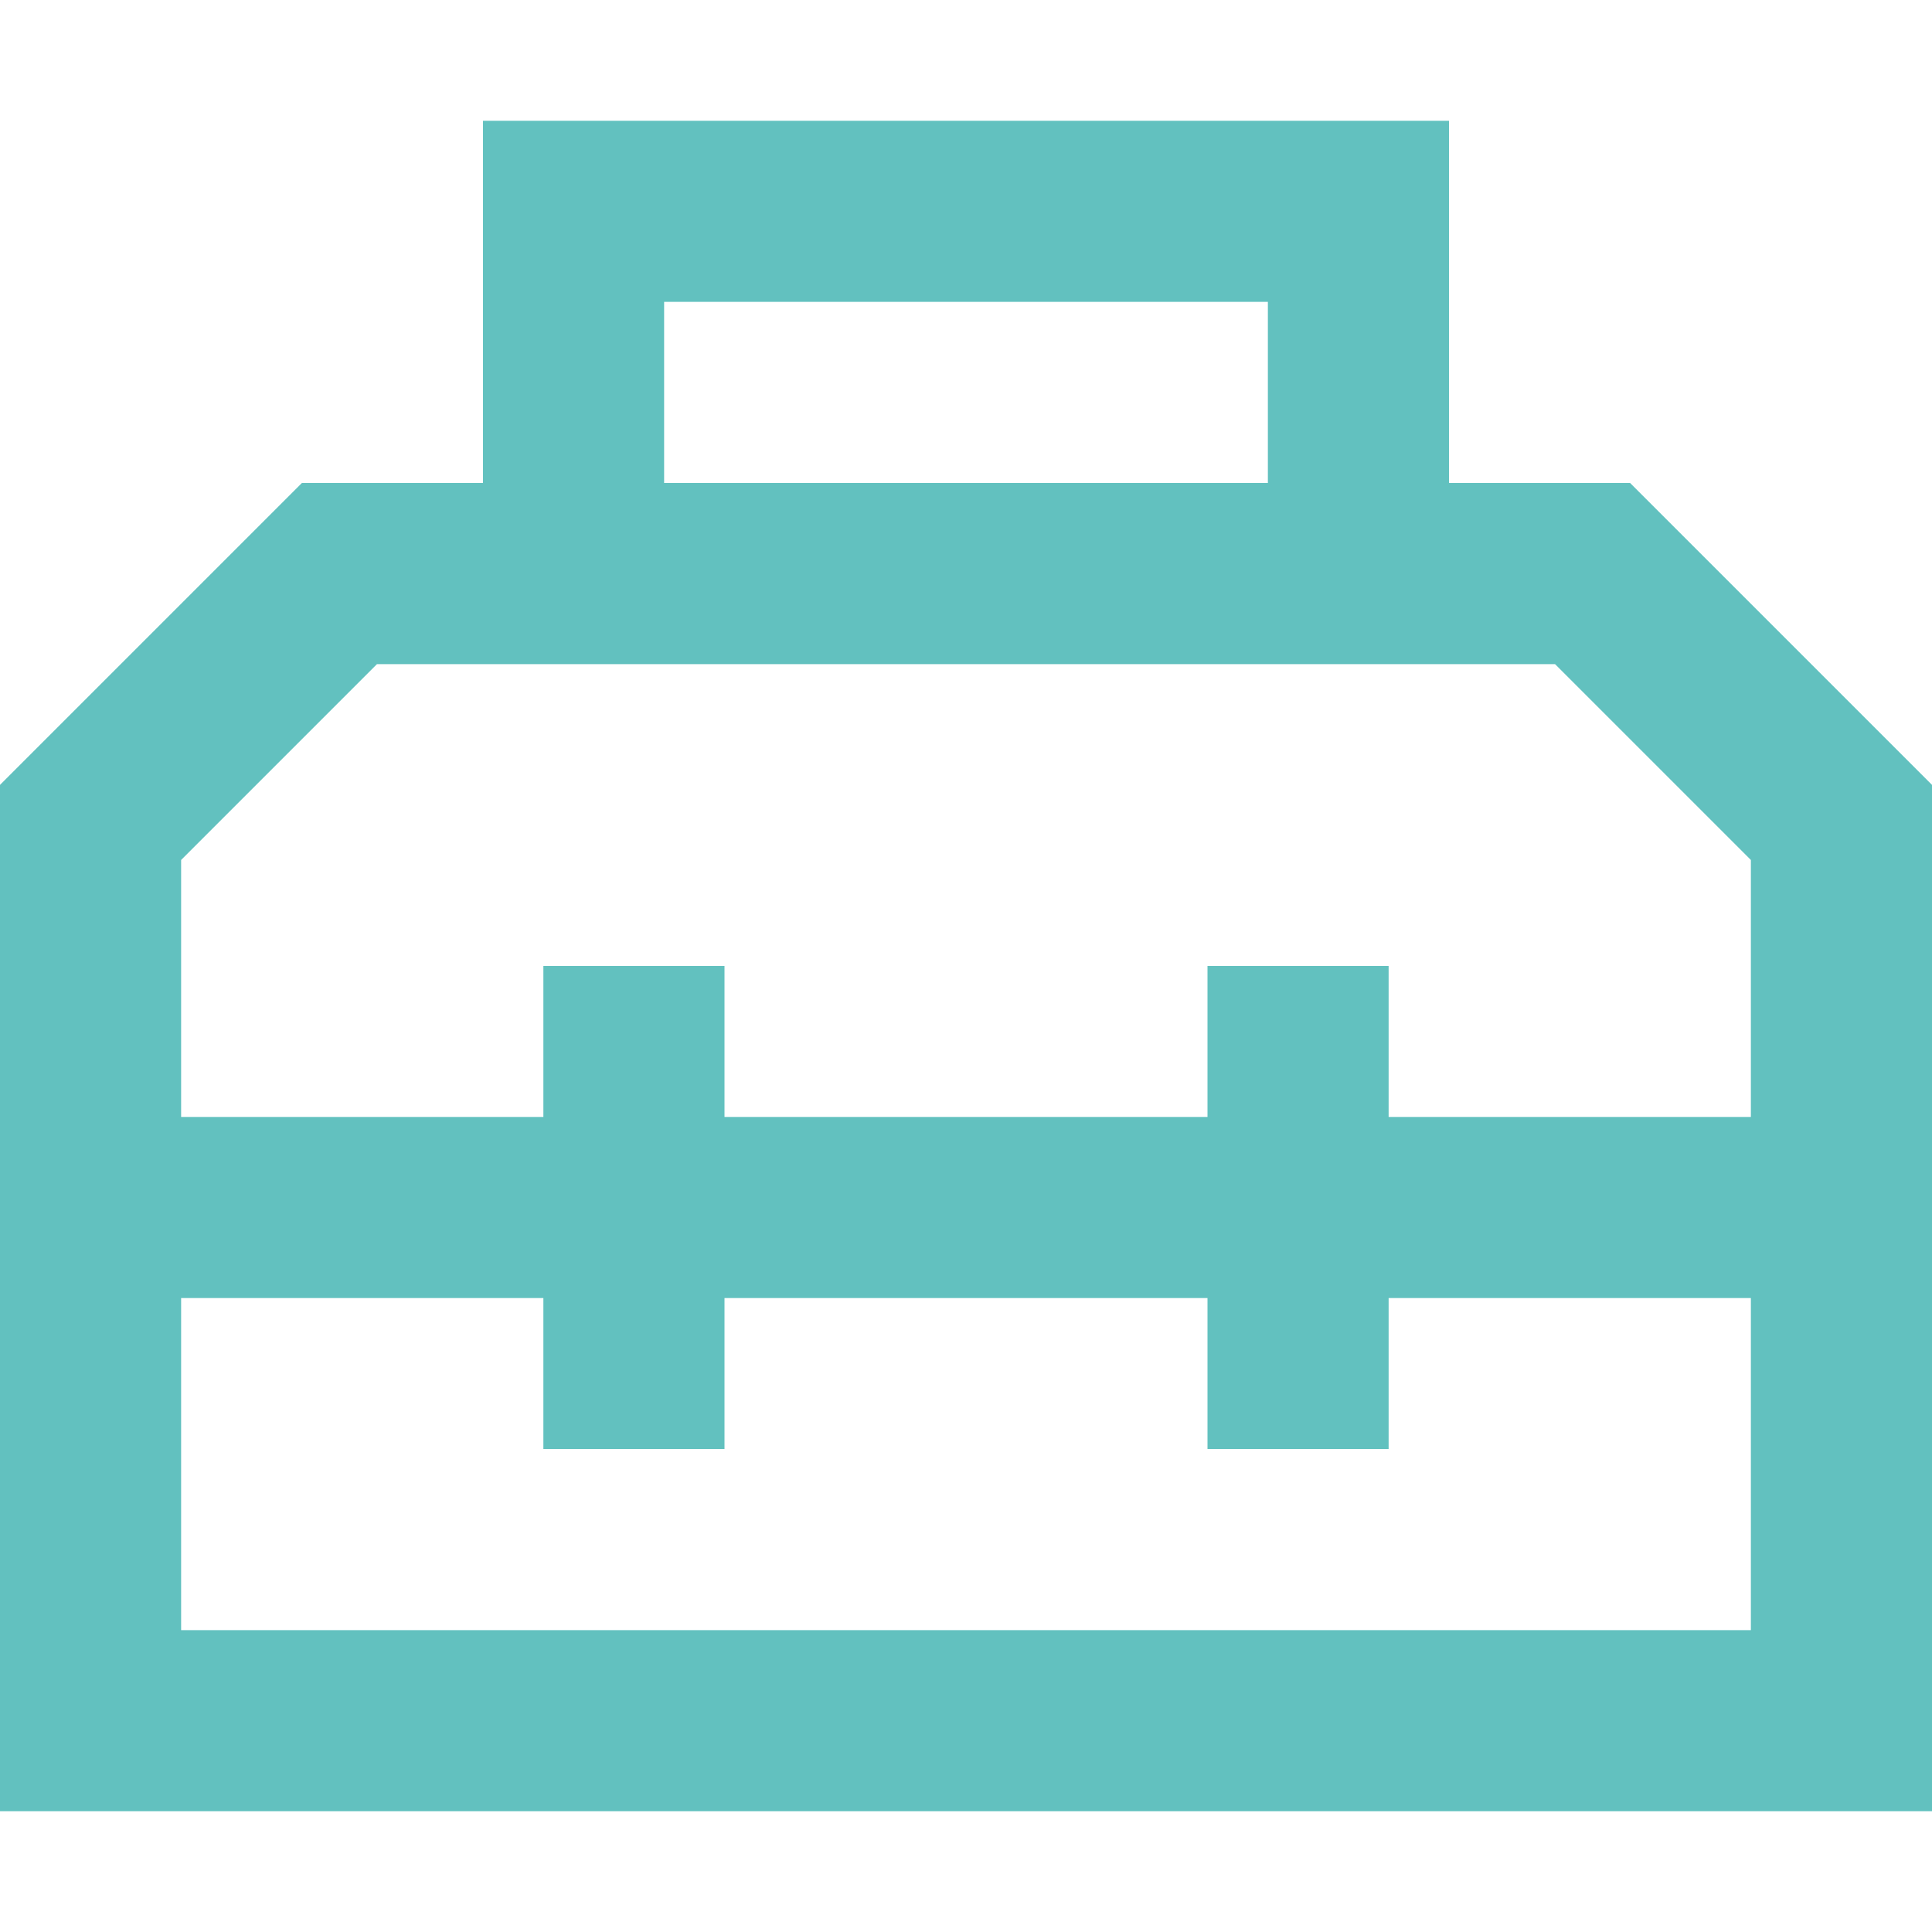
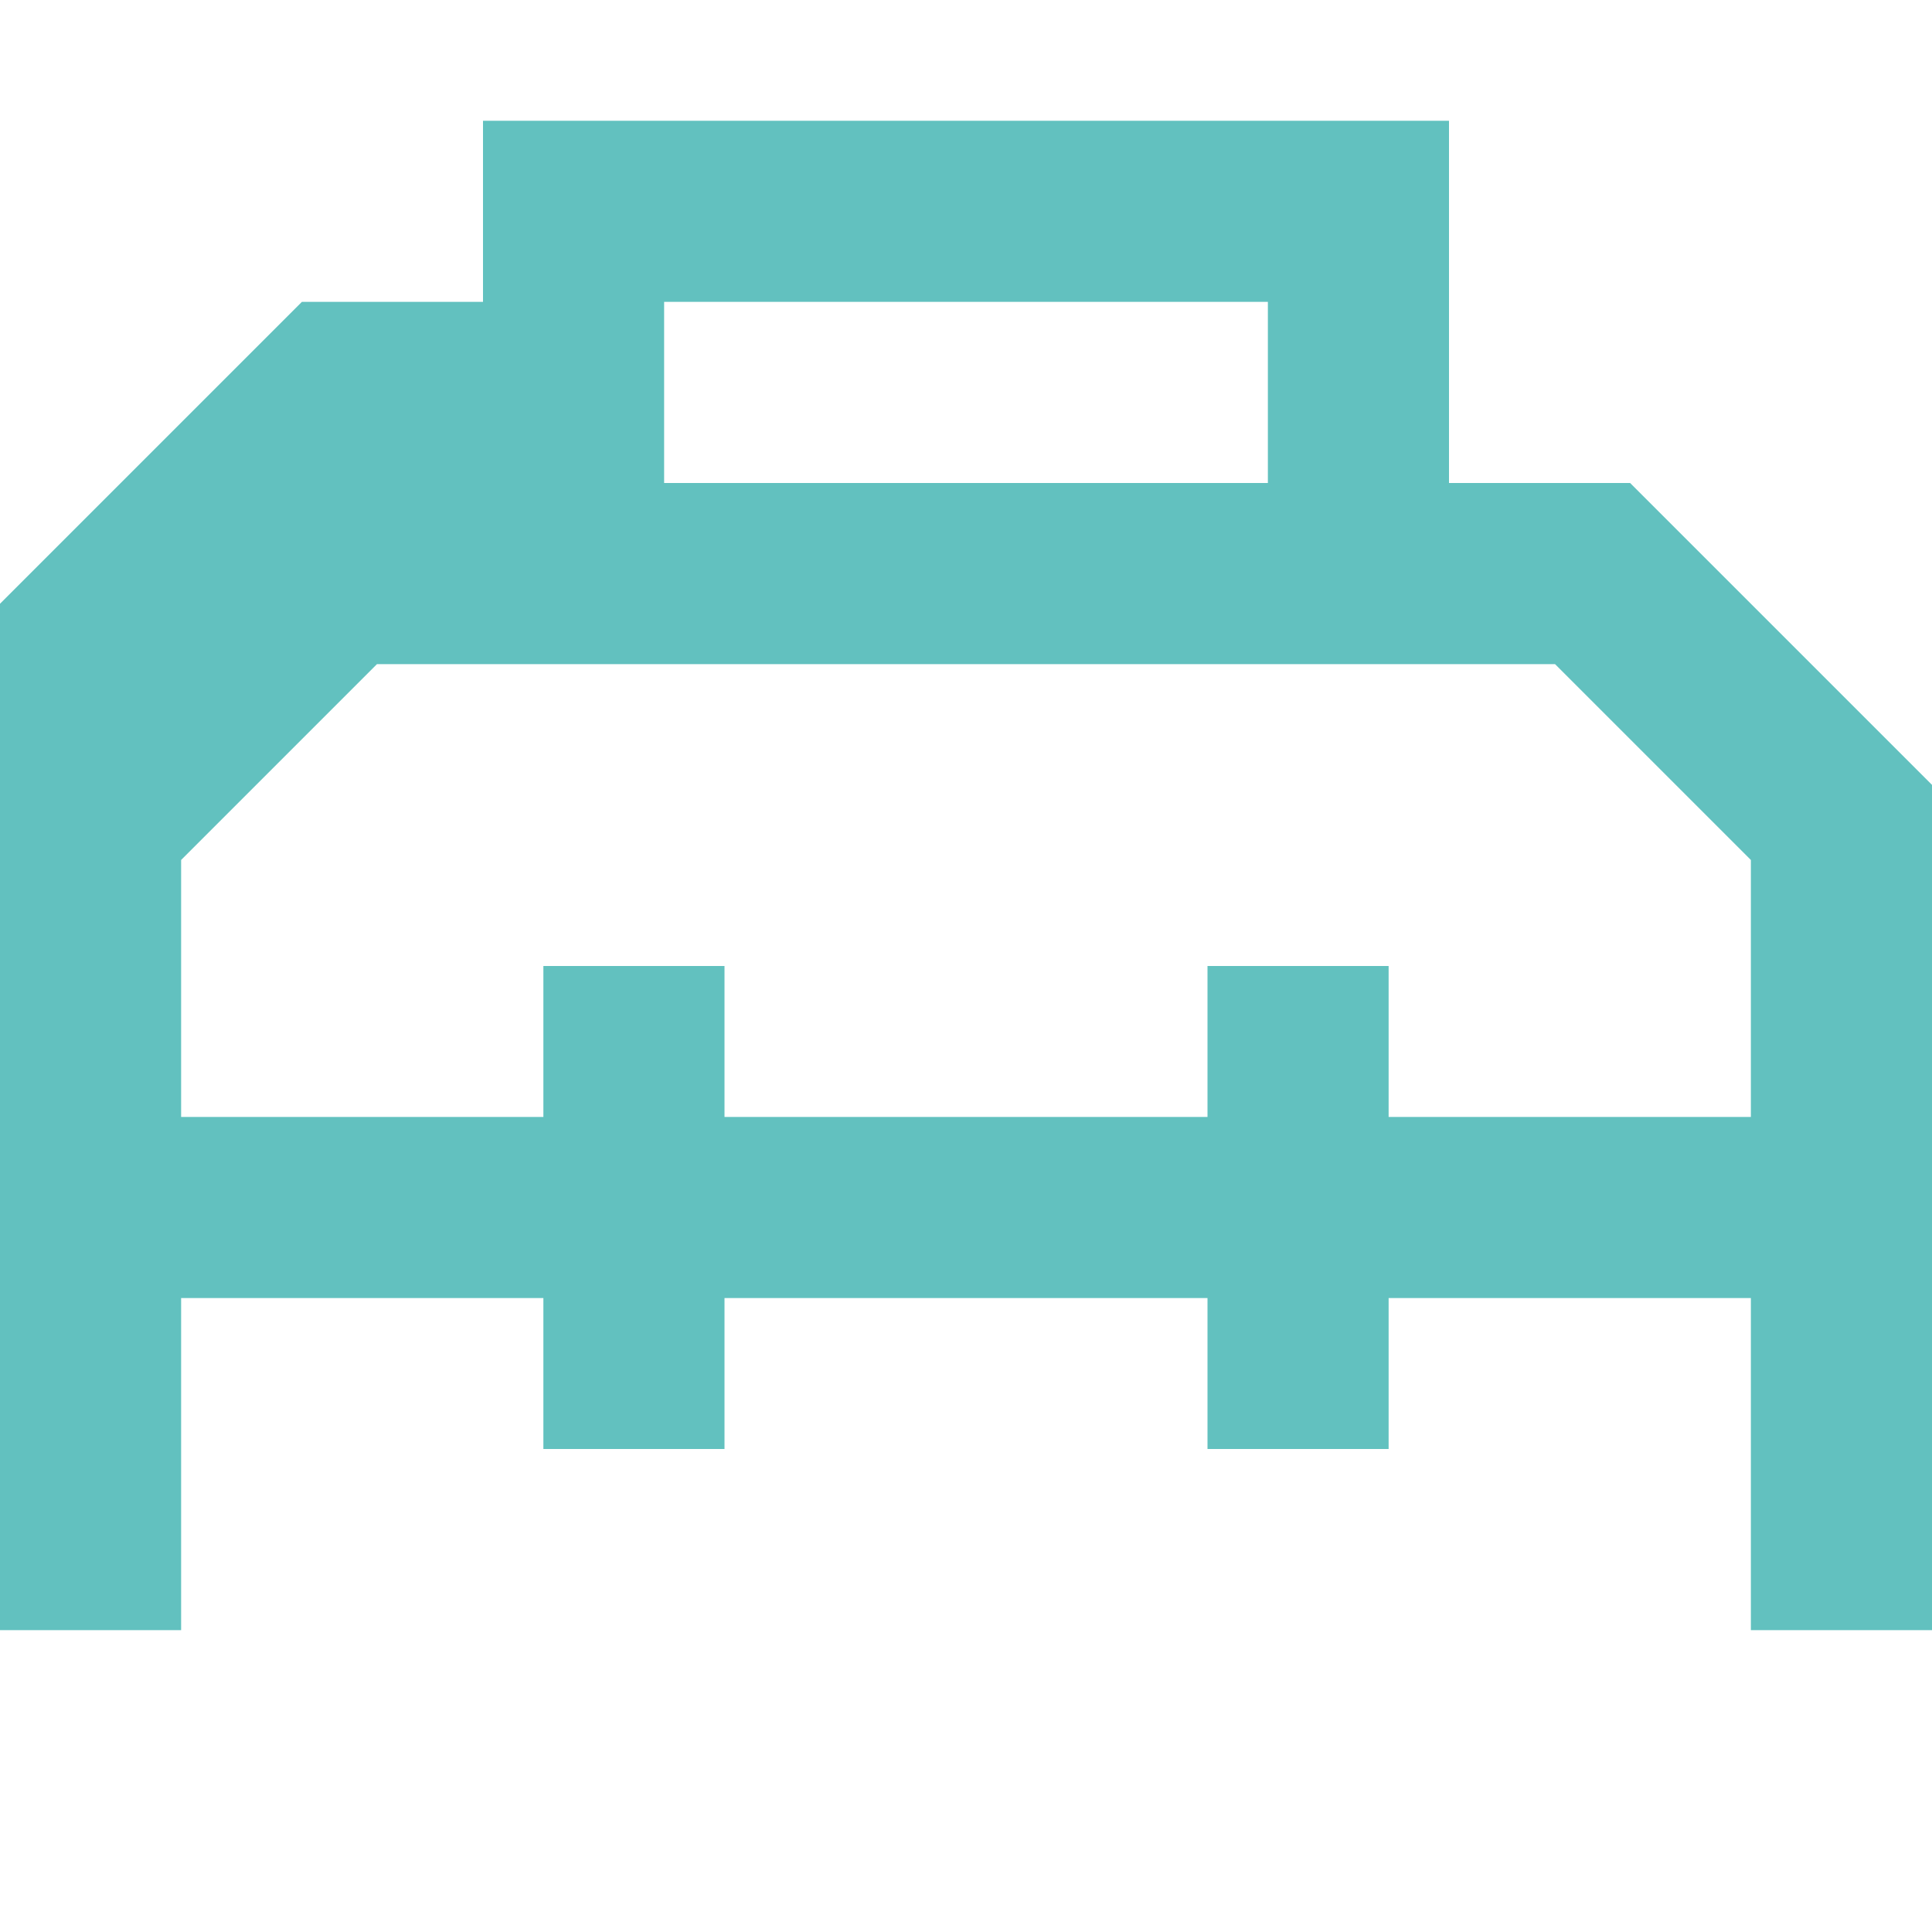
<svg xmlns="http://www.w3.org/2000/svg" version="1.1" id="Layer_1" x="0px" y="0px" viewBox="0 0 512 512" style="enable-background:new 0 0 512 512;" xml:space="preserve">
  <style type="text/css">
	.st0{fill:#62C1BF;}
</style>
-   <path class="st0" d="M128,32h24h208h24v24v72h48l80,80v88v48v88v48h-48H48H0v-48v-88v-48v-88l80-80h48V56V32z M48,344v88h416v-88  h-96v16v24h-48v-24v-16H192v16v24h-48v-24v-16H48z M464,296v-68.1L412.1,176H99.9L48,227.9V296h96v-16v-24h48v24v16h128v-16v-24h48  v24v16H464z M336,80H176v48h160V80z" />
+   <path class="st0" d="M128,32h24h208h24v24v72h48l80,80v88v48v88h-48H48H0v-48v-88v-48v-88l80-80h48V56V32z M48,344v88h416v-88  h-96v16v24h-48v-24v-16H192v16v24h-48v-24v-16H48z M464,296v-68.1L412.1,176H99.9L48,227.9V296h96v-16v-24h48v24v16h128v-16v-24h48  v24v16H464z M336,80H176v48h160V80z" />
</svg>